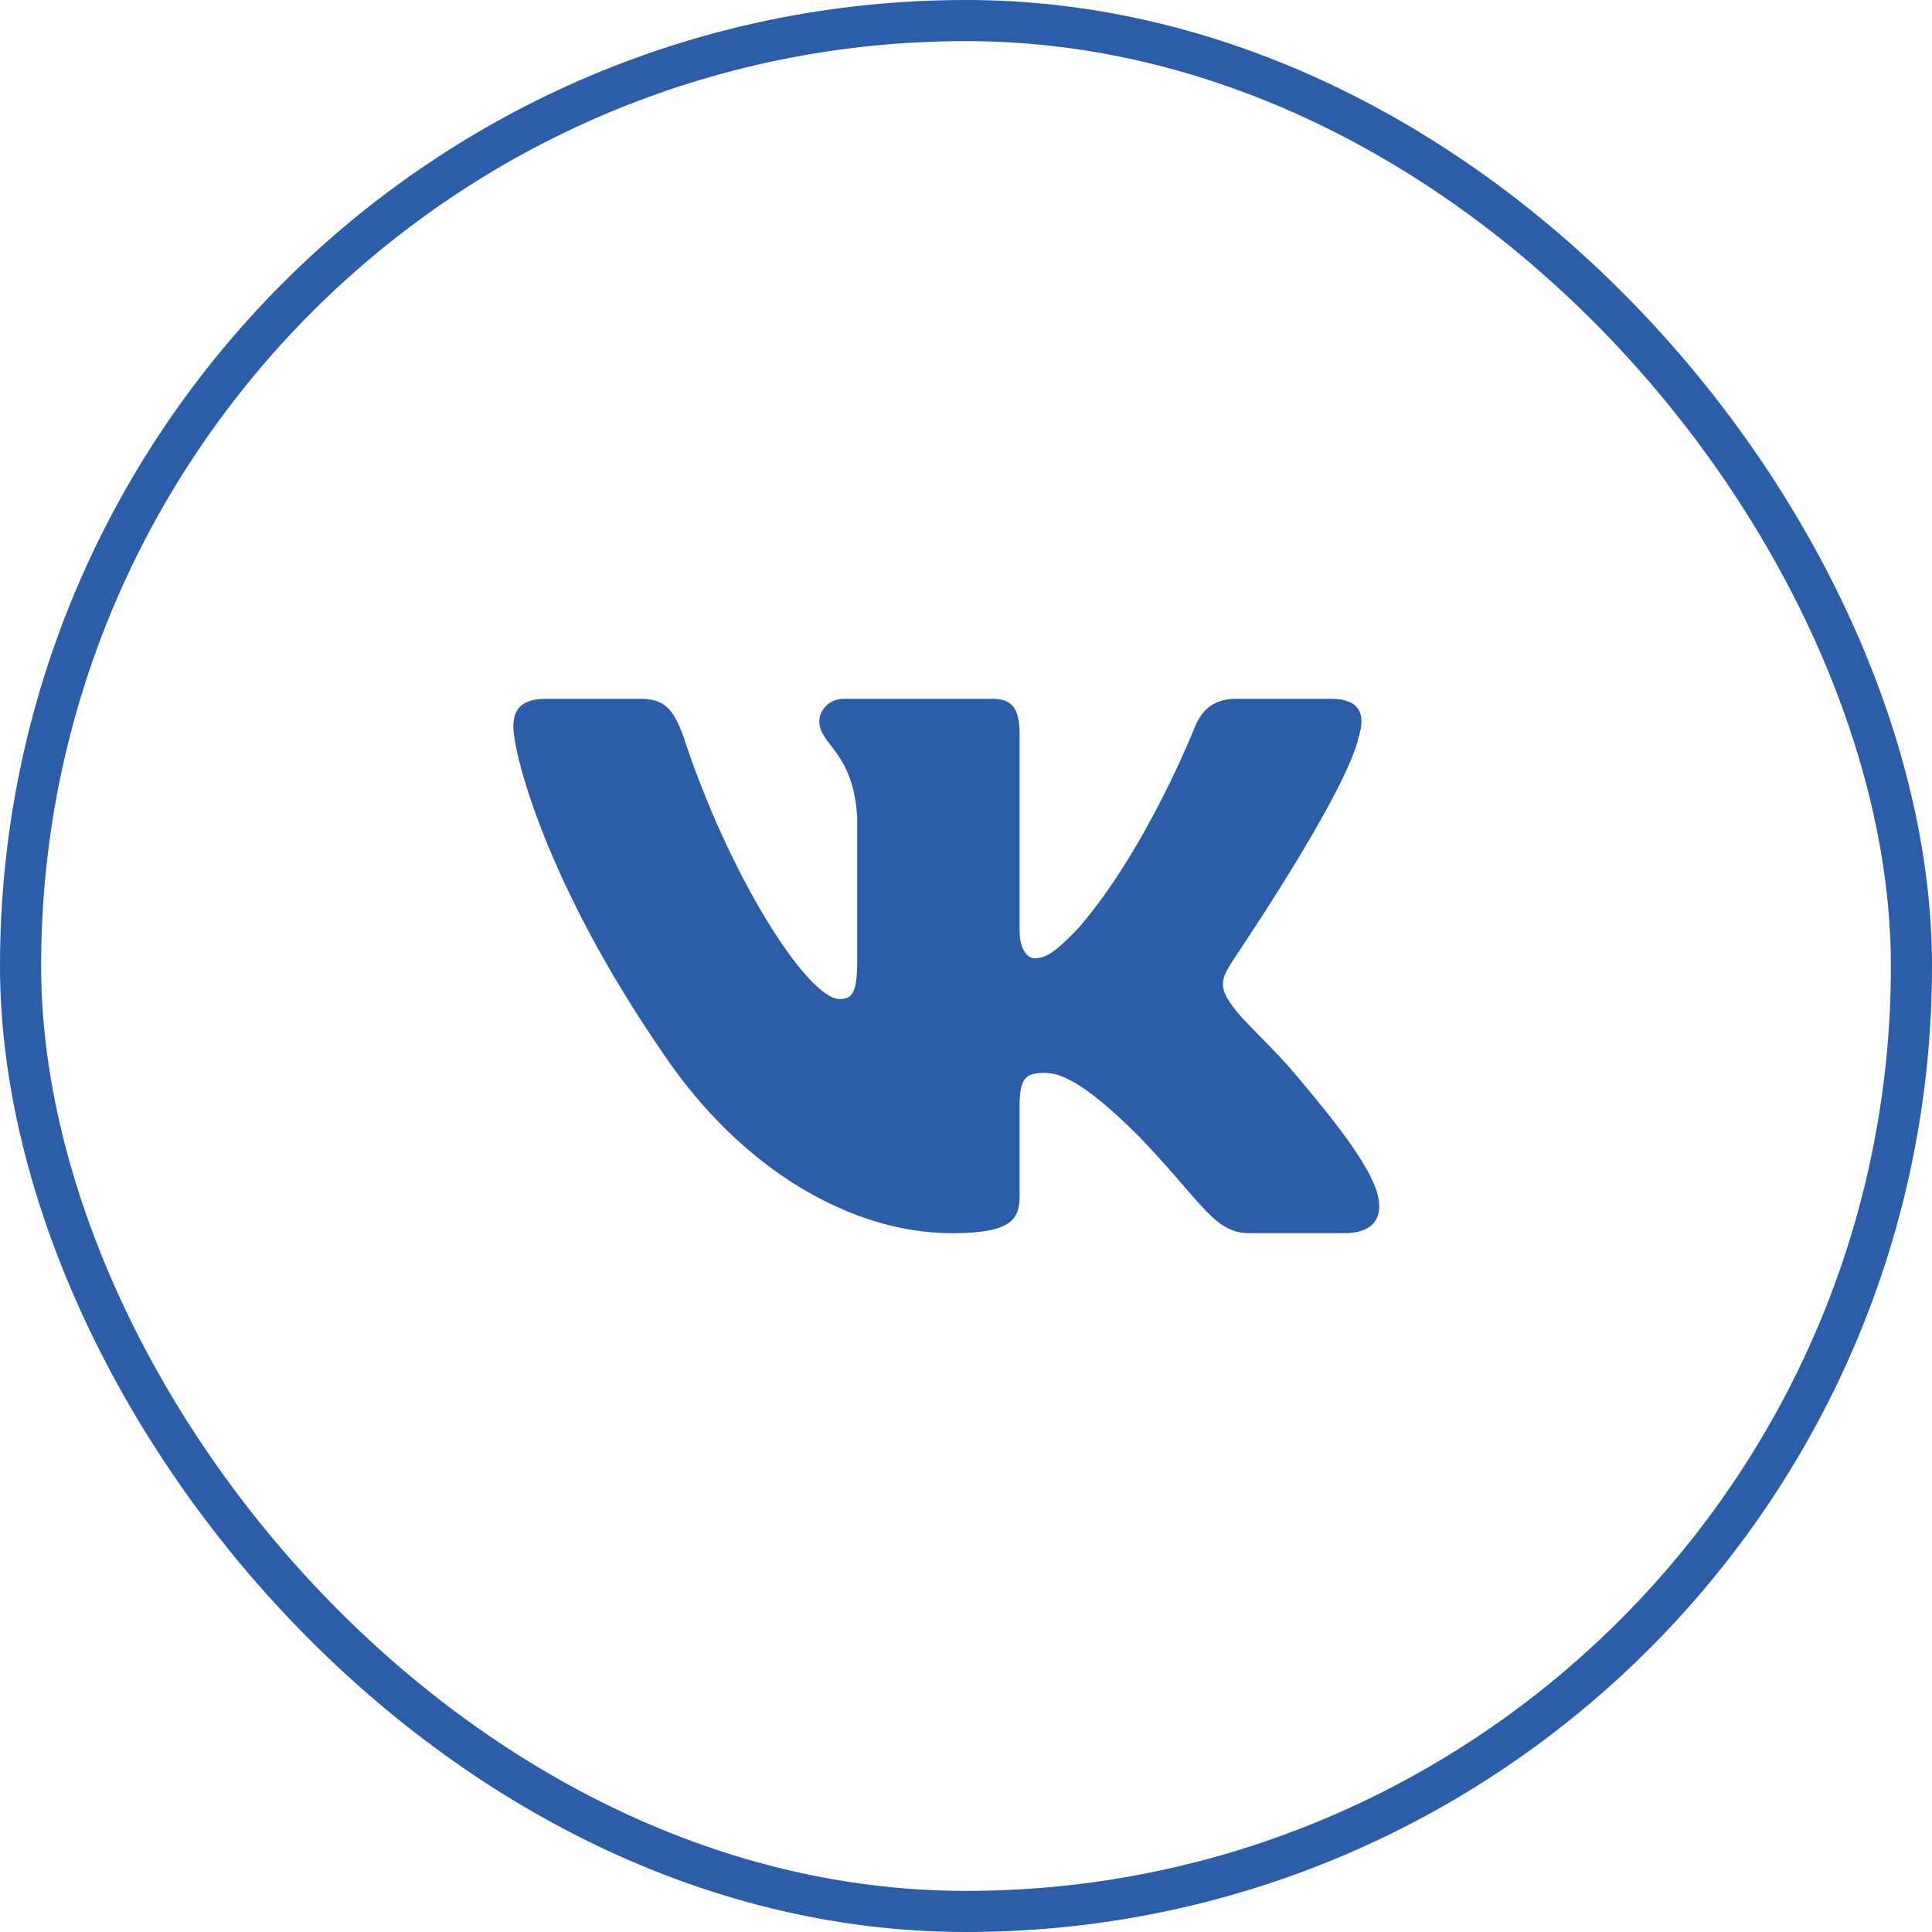
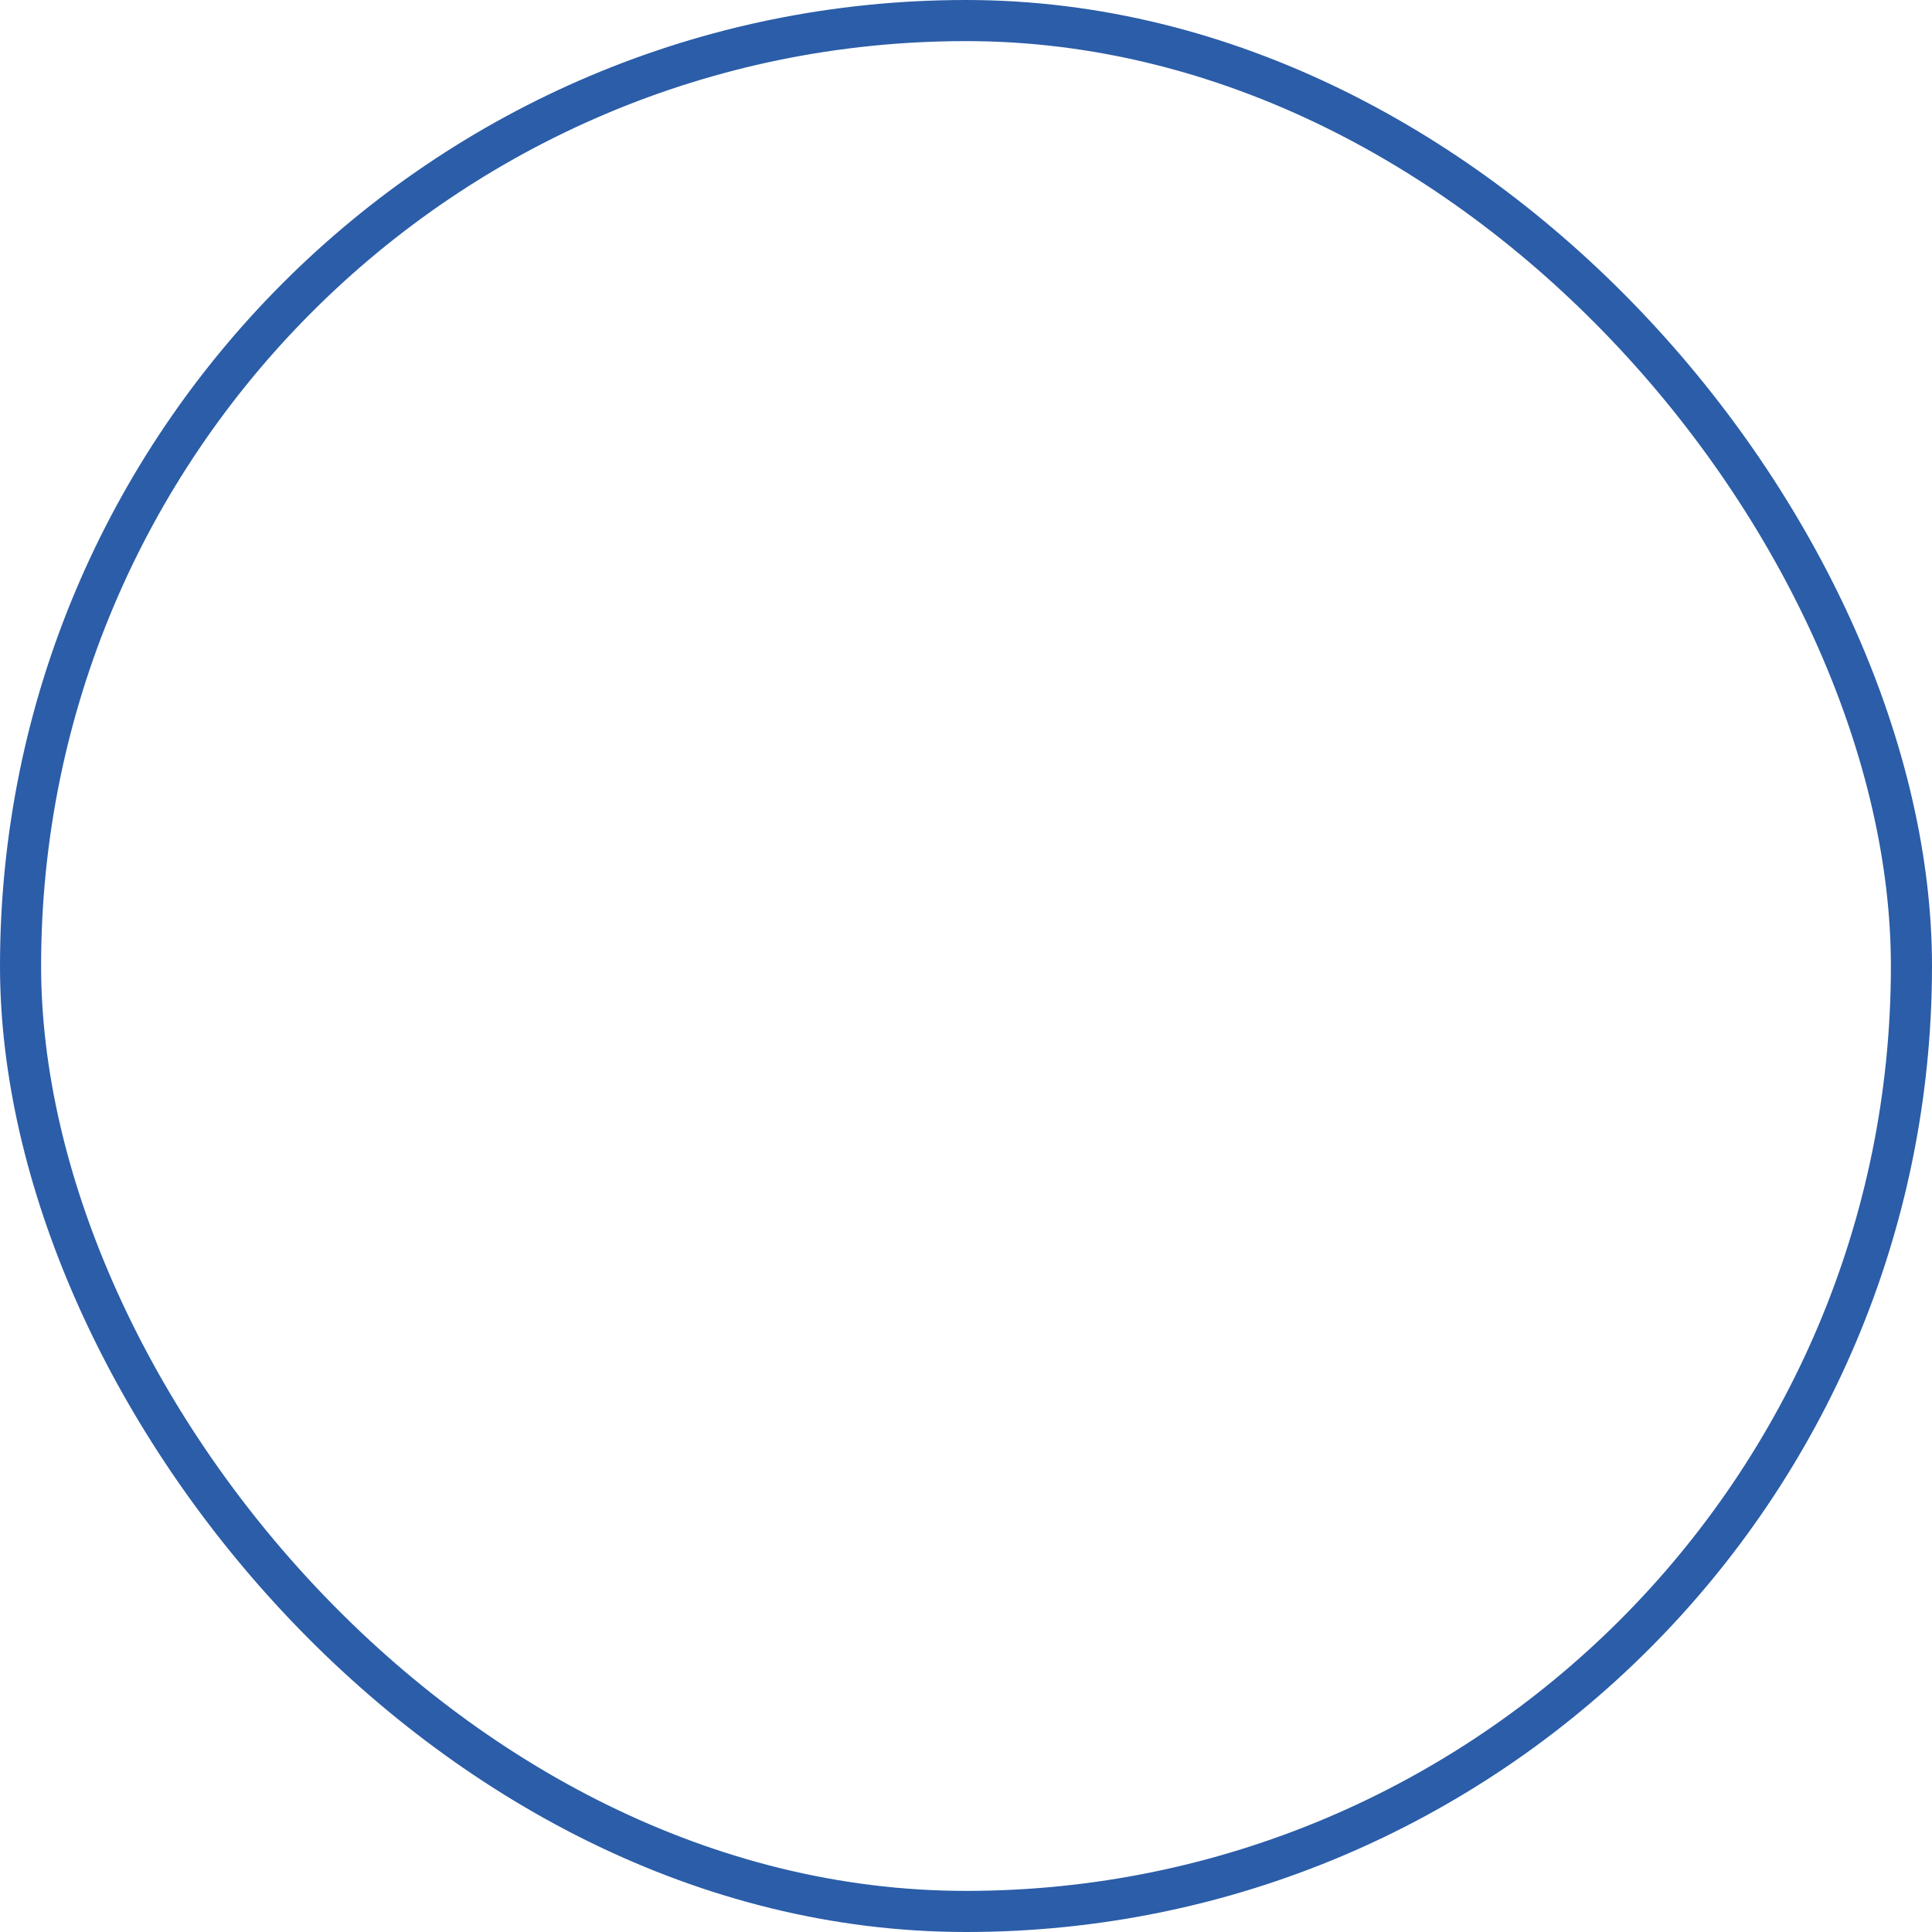
<svg xmlns="http://www.w3.org/2000/svg" width="47" height="47" viewBox="0 0 47 47" fill="none">
-   <path fill-rule="evenodd" clip-rule="evenodd" d="M33.068 17.872C33.216 17.359 33.068 17 32.377 17H30.072C29.479 17 29.216 17.325 29.068 17.684C29.068 17.684 27.899 20.66 26.236 22.576C25.693 23.141 25.462 23.312 25.166 23.312C25.018 23.312 24.804 23.141 24.804 22.628V17.872C24.804 17.257 24.639 17 24.145 17H20.523C20.161 17 19.931 17.291 19.931 17.547C19.931 18.129 20.754 18.266 20.853 19.874V23.397C20.853 24.167 20.721 24.304 20.425 24.304C19.651 24.304 17.741 21.328 16.622 17.907C16.391 17.274 16.177 17 15.584 17H13.28C12.621 17 12.489 17.325 12.489 17.684C12.489 18.317 13.263 21.465 16.128 25.621C18.037 28.46 20.721 30 23.157 30C24.623 30 24.804 29.658 24.804 29.076V26.921C24.804 26.237 24.936 26.1 25.413 26.1C25.759 26.1 26.335 26.271 27.701 27.64C29.265 29.265 29.529 30 30.401 30H32.706C33.365 30 33.694 29.658 33.496 28.991C33.282 28.324 32.541 27.349 31.554 26.186C31.01 25.518 30.204 24.817 29.973 24.458C29.627 23.996 29.726 23.791 29.973 23.397C29.973 23.38 32.788 19.275 33.068 17.872V17.872Z" fill="#2B5DA8" />
  <rect x="0.5" y="0.5" width="46" height="46" rx="23" stroke="#2B5DA8" />
</svg>